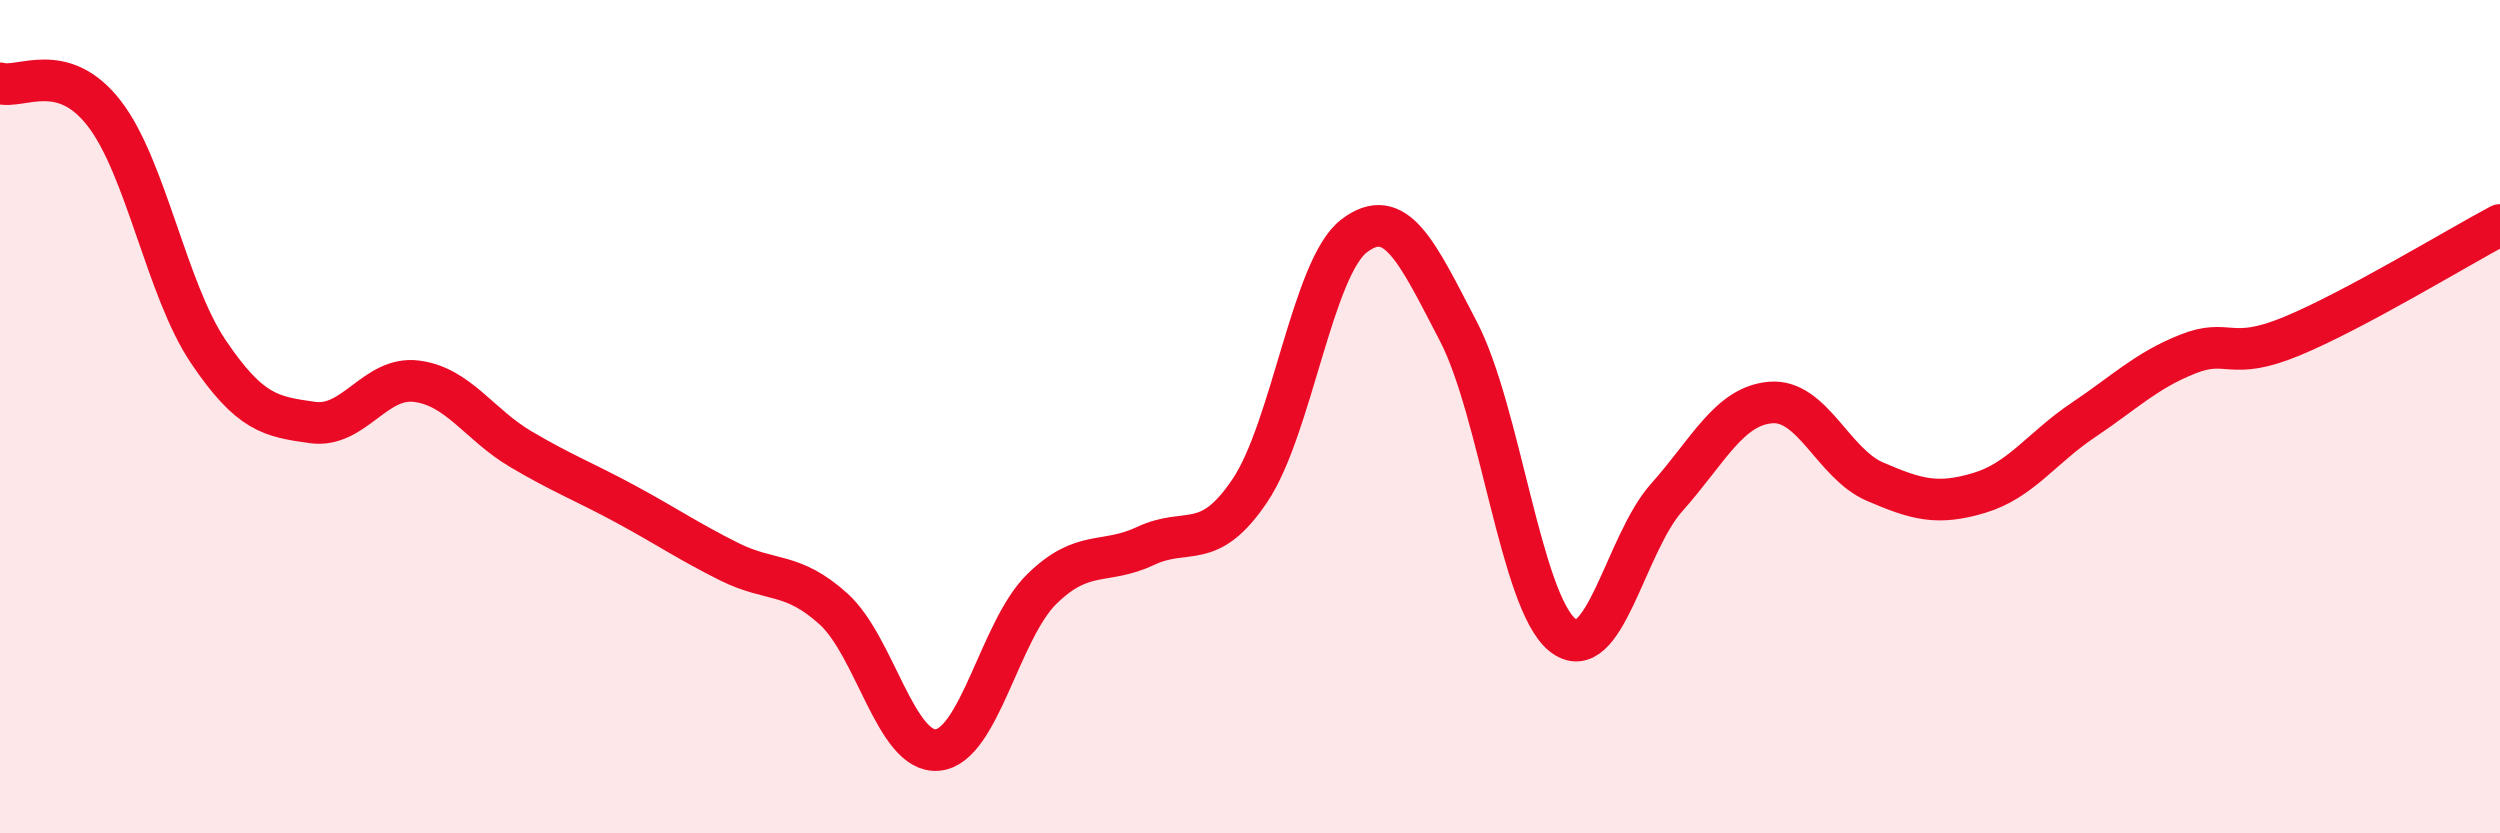
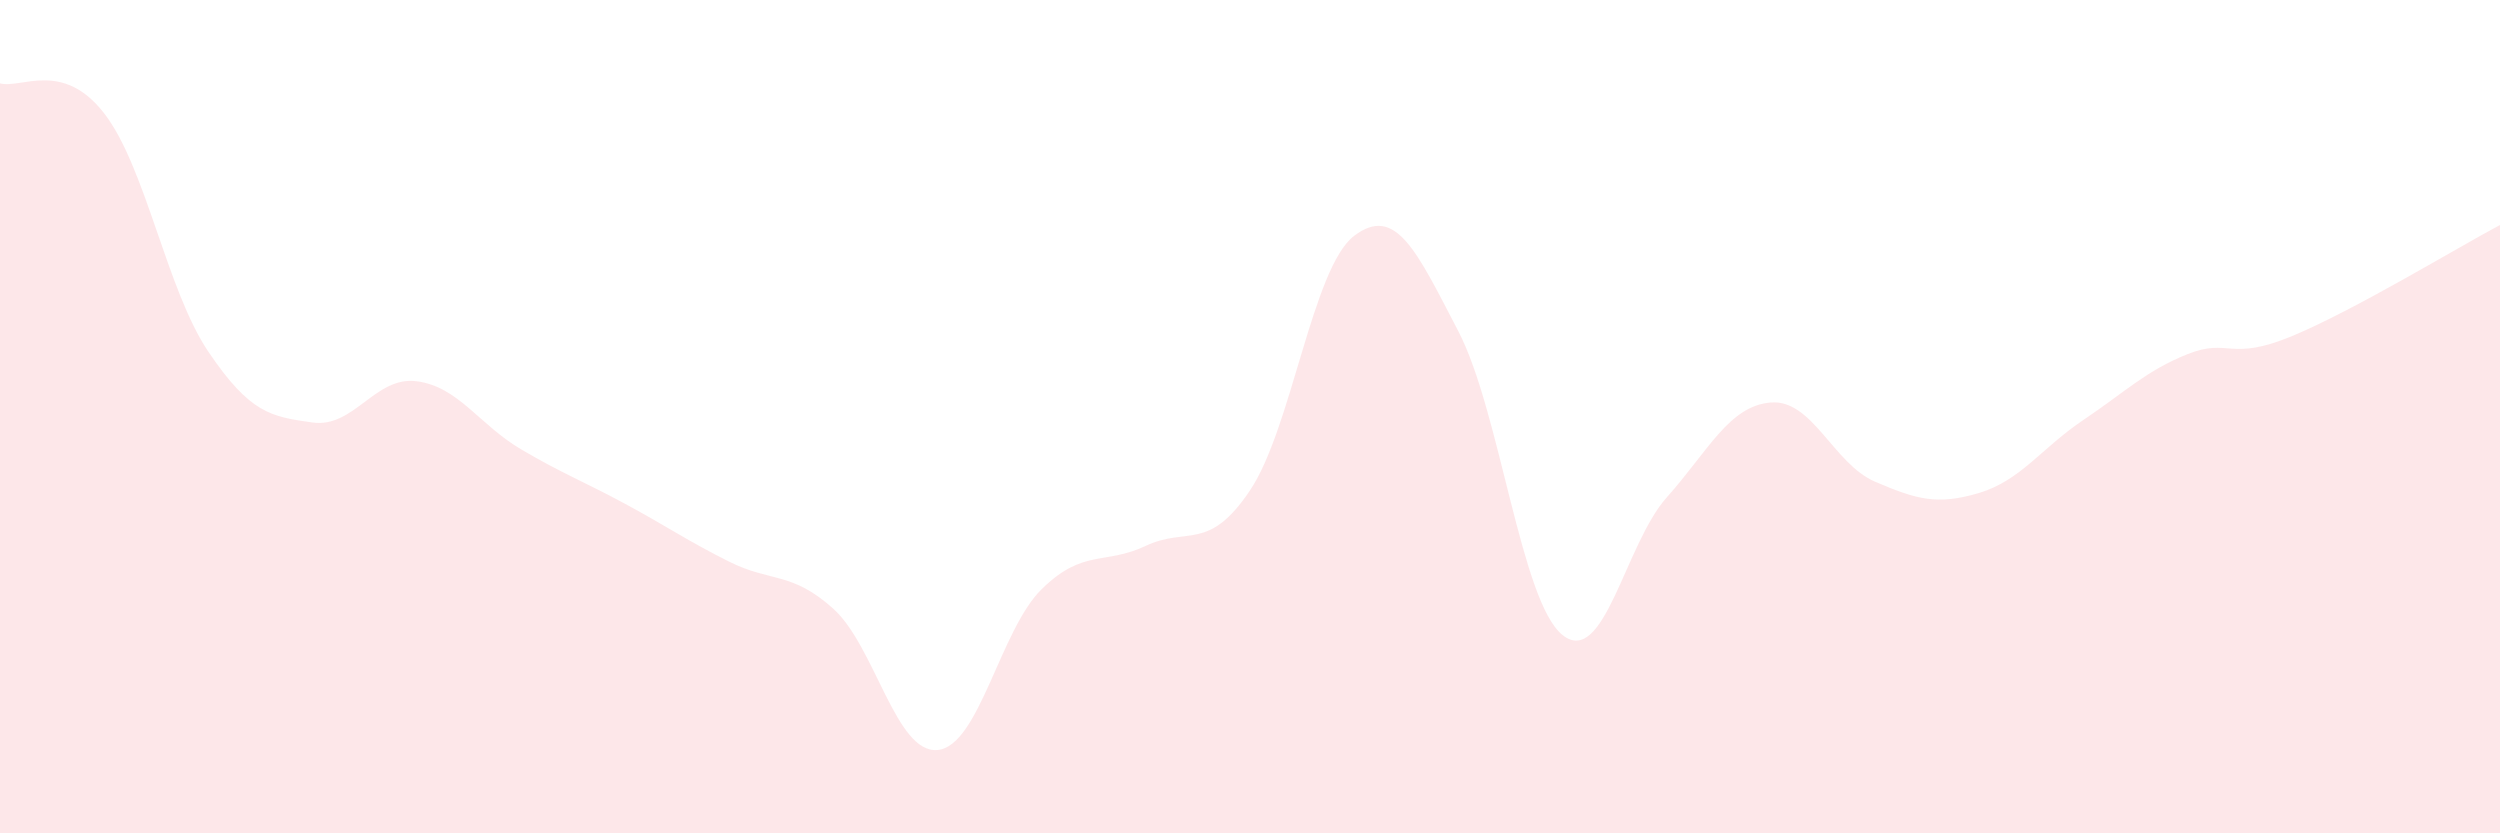
<svg xmlns="http://www.w3.org/2000/svg" width="60" height="20" viewBox="0 0 60 20">
  <path d="M 0,2 C 0.5,2.14 1.5,1.43 2.5,2.72 C 3.5,4.01 4,6.96 5,8.44 C 6,9.92 6.5,10 7.5,10.14 C 8.5,10.28 9,9.02 10,9.15 C 11,9.28 11.5,10.19 12.5,10.78 C 13.5,11.37 14,11.55 15,12.09 C 16,12.63 16.5,12.98 17.5,13.48 C 18.5,13.98 19,13.71 20,14.61 C 21,15.51 21.5,18.09 22.5,18 C 23.5,17.91 24,15.12 25,14.14 C 26,13.16 26.5,13.57 27.5,13.1 C 28.5,12.63 29,13.26 30,11.77 C 31,10.28 31.5,6.42 32.5,5.66 C 33.5,4.9 34,6.03 35,7.95 C 36,9.87 36.5,14.44 37.5,15.24 C 38.5,16.04 39,13.06 40,11.94 C 41,10.82 41.5,9.74 42.5,9.66 C 43.5,9.58 44,11.13 45,11.56 C 46,11.99 46.5,12.13 47.5,11.83 C 48.5,11.53 49,10.75 50,10.08 C 51,9.41 51.5,8.9 52.5,8.5 C 53.5,8.1 53.5,8.69 55,8.07 C 56.5,7.45 59,5.93 60,5.4L60 20L0 20Z" fill="#EB0A25" opacity="0.1" stroke-linecap="round" stroke-linejoin="round" />
-   <path d="M 0,2 C 0.5,2.14 1.5,1.43 2.5,2.72 C 3.5,4.01 4,6.96 5,8.44 C 6,9.92 6.5,10 7.5,10.14 C 8.5,10.28 9,9.02 10,9.15 C 11,9.28 11.5,10.19 12.5,10.78 C 13.5,11.37 14,11.55 15,12.09 C 16,12.63 16.5,12.98 17.5,13.48 C 18.5,13.98 19,13.71 20,14.61 C 21,15.51 21.5,18.09 22.5,18 C 23.5,17.91 24,15.12 25,14.14 C 26,13.16 26.5,13.57 27.5,13.1 C 28.5,12.63 29,13.26 30,11.77 C 31,10.28 31.5,6.42 32.5,5.66 C 33.5,4.9 34,6.03 35,7.95 C 36,9.87 36.5,14.44 37.5,15.24 C 38.5,16.04 39,13.06 40,11.94 C 41,10.82 41.5,9.74 42.5,9.66 C 43.5,9.58 44,11.13 45,11.56 C 46,11.99 46.5,12.13 47.5,11.83 C 48.5,11.53 49,10.75 50,10.08 C 51,9.41 51.5,8.9 52.5,8.5 C 53.5,8.1 53.5,8.69 55,8.07 C 56.5,7.45 59,5.93 60,5.4" stroke="#EB0A25" stroke-width="1" fill="none" stroke-linecap="round" stroke-linejoin="round" />
</svg>